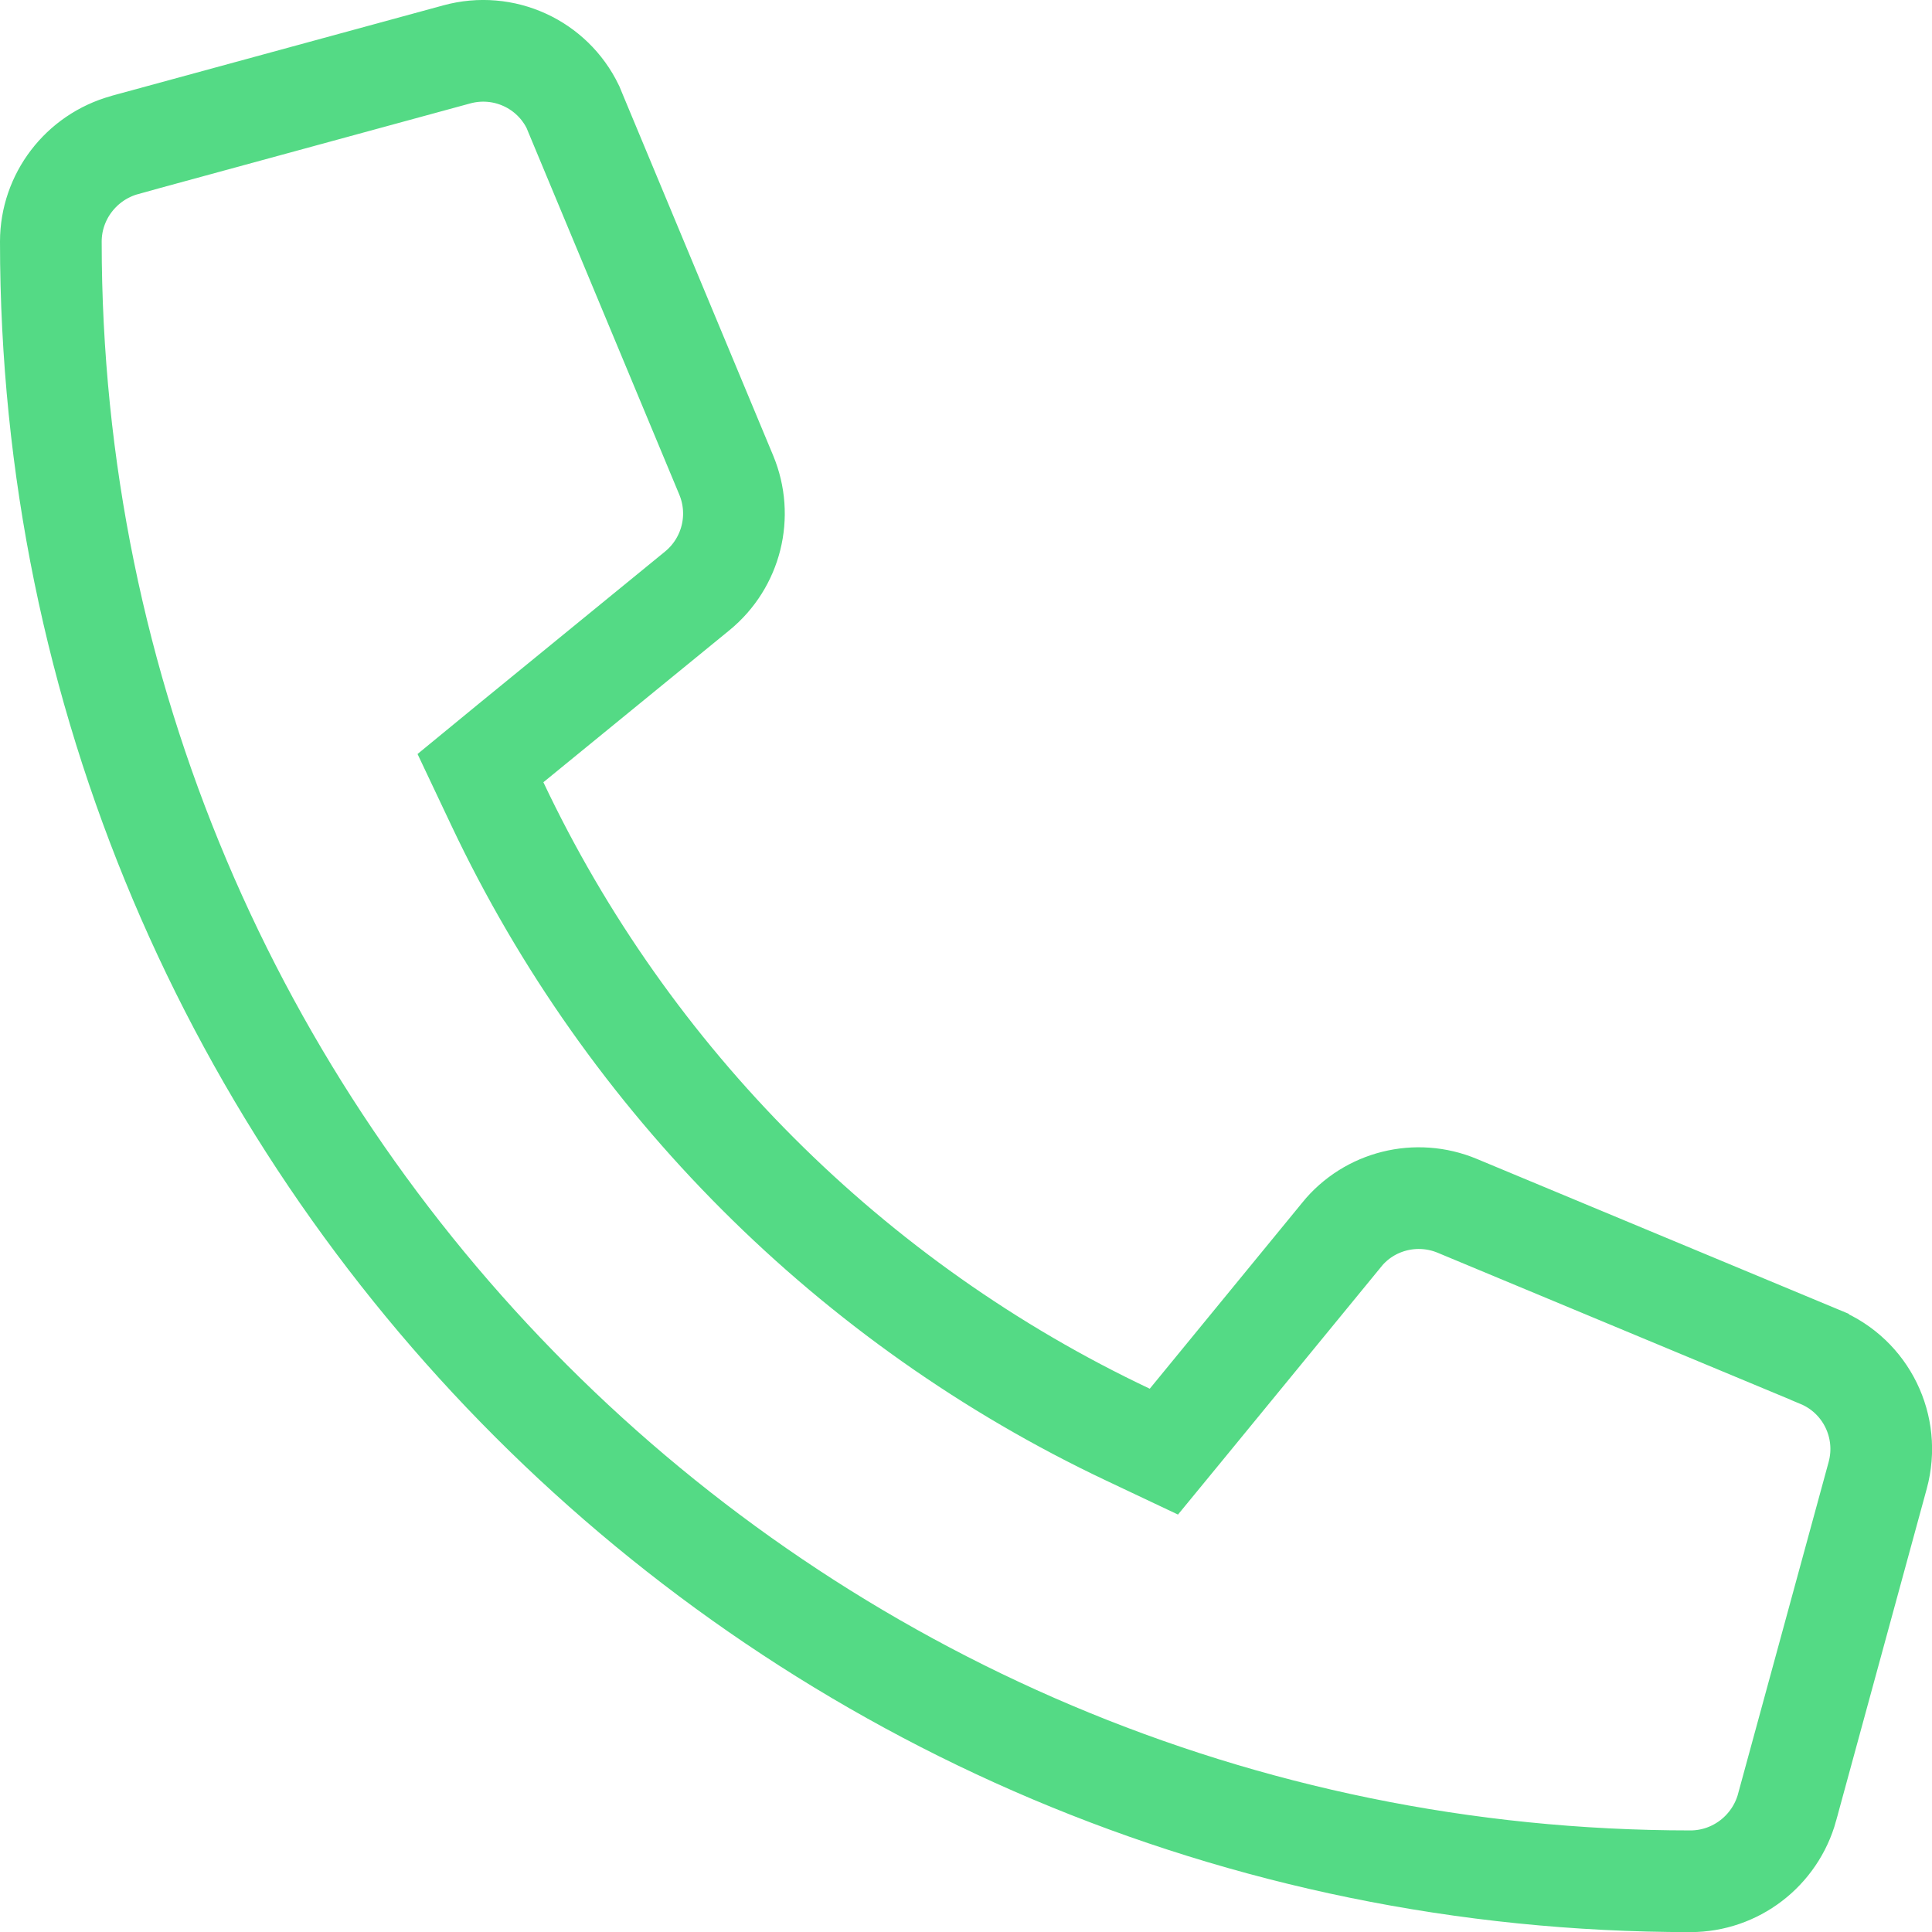
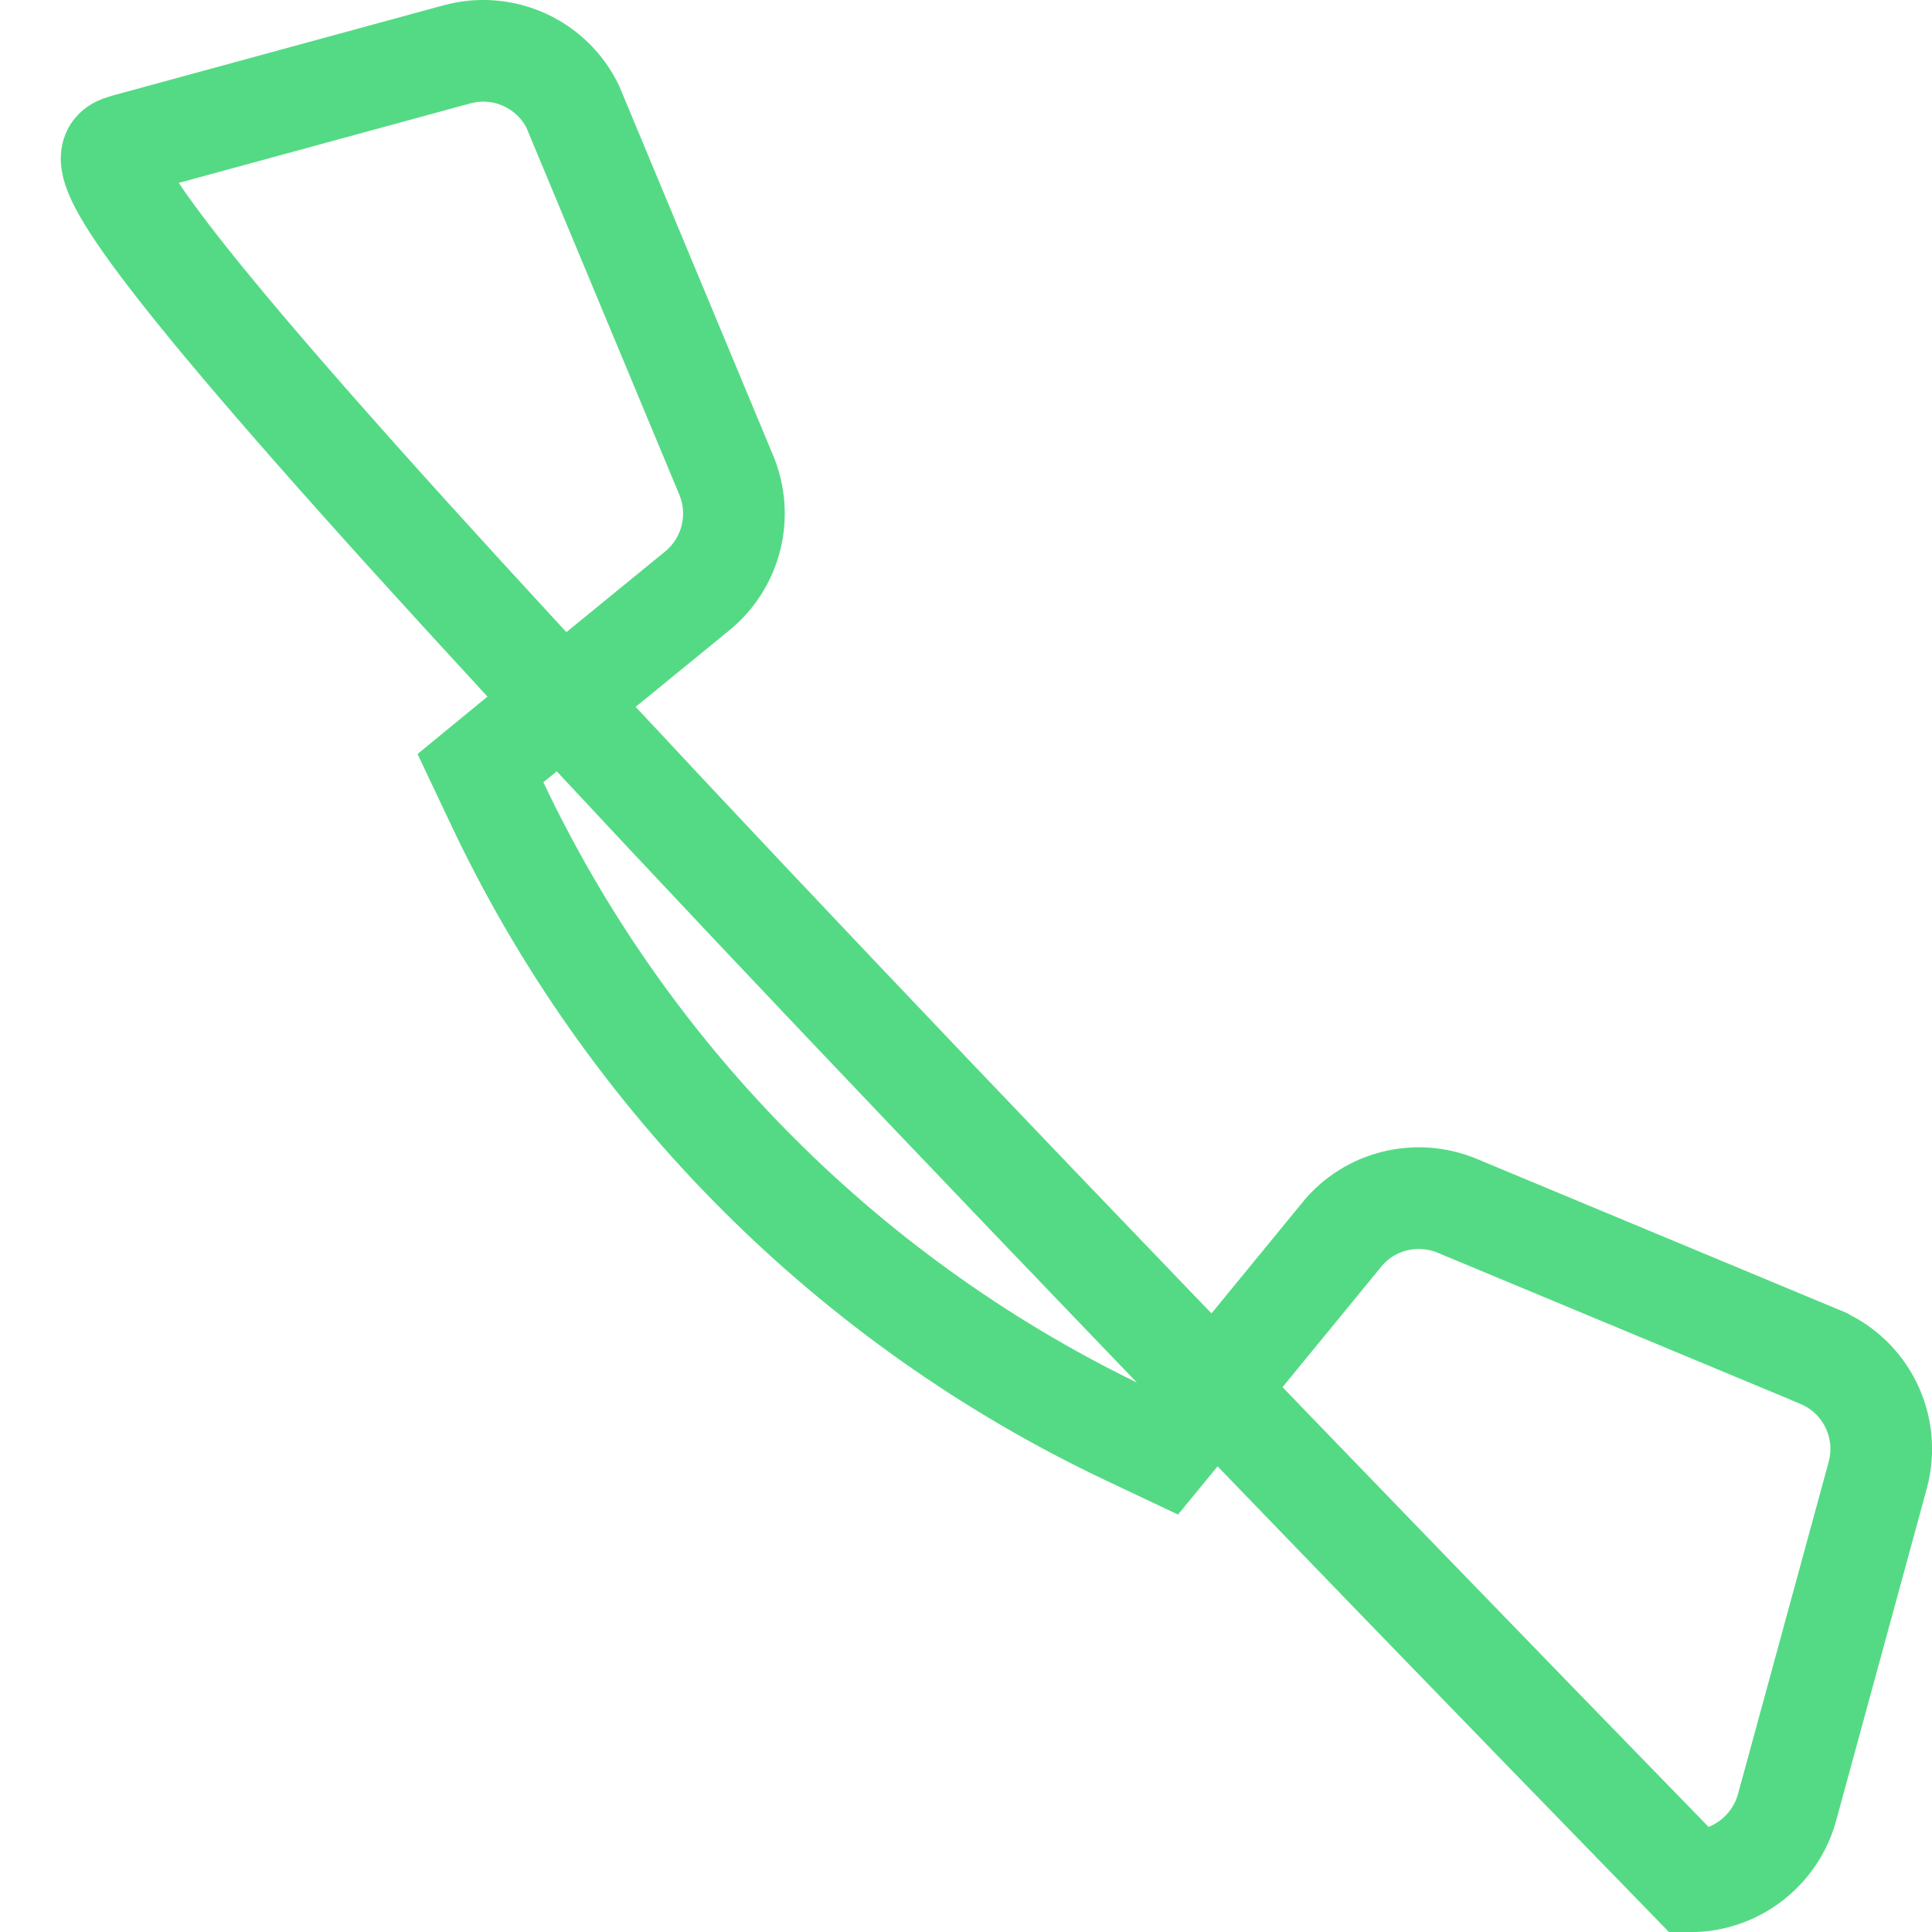
<svg xmlns="http://www.w3.org/2000/svg" width="19" height="19" viewBox="0 0 19 19" fill="none">
-   <path d="M4.492 0.535L4.492 0.535C4.952 0.409 5.431 0.63 5.635 1.054L5.658 1.11L7.142 4.672L7.142 4.672C7.309 5.073 7.194 5.535 6.857 5.811L5.027 7.306L4.725 7.554L4.892 7.907C6.177 10.624 8.376 12.824 11.093 14.109L11.446 14.276L11.694 13.974L13.193 12.145L13.193 12.145L13.195 12.142C13.466 11.808 13.93 11.691 14.332 11.859L14.332 11.859L17.895 13.343L17.896 13.344C18.352 13.533 18.596 14.031 18.466 14.509L18.466 14.509L17.575 17.773C17.575 17.773 17.575 17.773 17.575 17.774C17.456 18.204 17.066 18.501 16.625 18.501C7.72 18.501 0.5 11.281 0.5 2.376C0.5 1.935 0.797 1.545 1.227 1.426C1.227 1.426 1.227 1.425 1.228 1.425L4.492 0.535Z" stroke="#54DA85" />
+   <path d="M4.492 0.535L4.492 0.535C4.952 0.409 5.431 0.63 5.635 1.054L5.658 1.11L7.142 4.672L7.142 4.672C7.309 5.073 7.194 5.535 6.857 5.811L5.027 7.306L4.725 7.554L4.892 7.907C6.177 10.624 8.376 12.824 11.093 14.109L11.446 14.276L11.694 13.974L13.193 12.145L13.193 12.145L13.195 12.142C13.466 11.808 13.93 11.691 14.332 11.859L14.332 11.859L17.895 13.343L17.896 13.344C18.352 13.533 18.596 14.031 18.466 14.509L18.466 14.509L17.575 17.773C17.575 17.773 17.575 17.773 17.575 17.774C17.456 18.204 17.066 18.501 16.625 18.501C0.5 1.935 0.797 1.545 1.227 1.426C1.227 1.426 1.227 1.425 1.228 1.425L4.492 0.535Z" stroke="#54DA85" />
</svg>